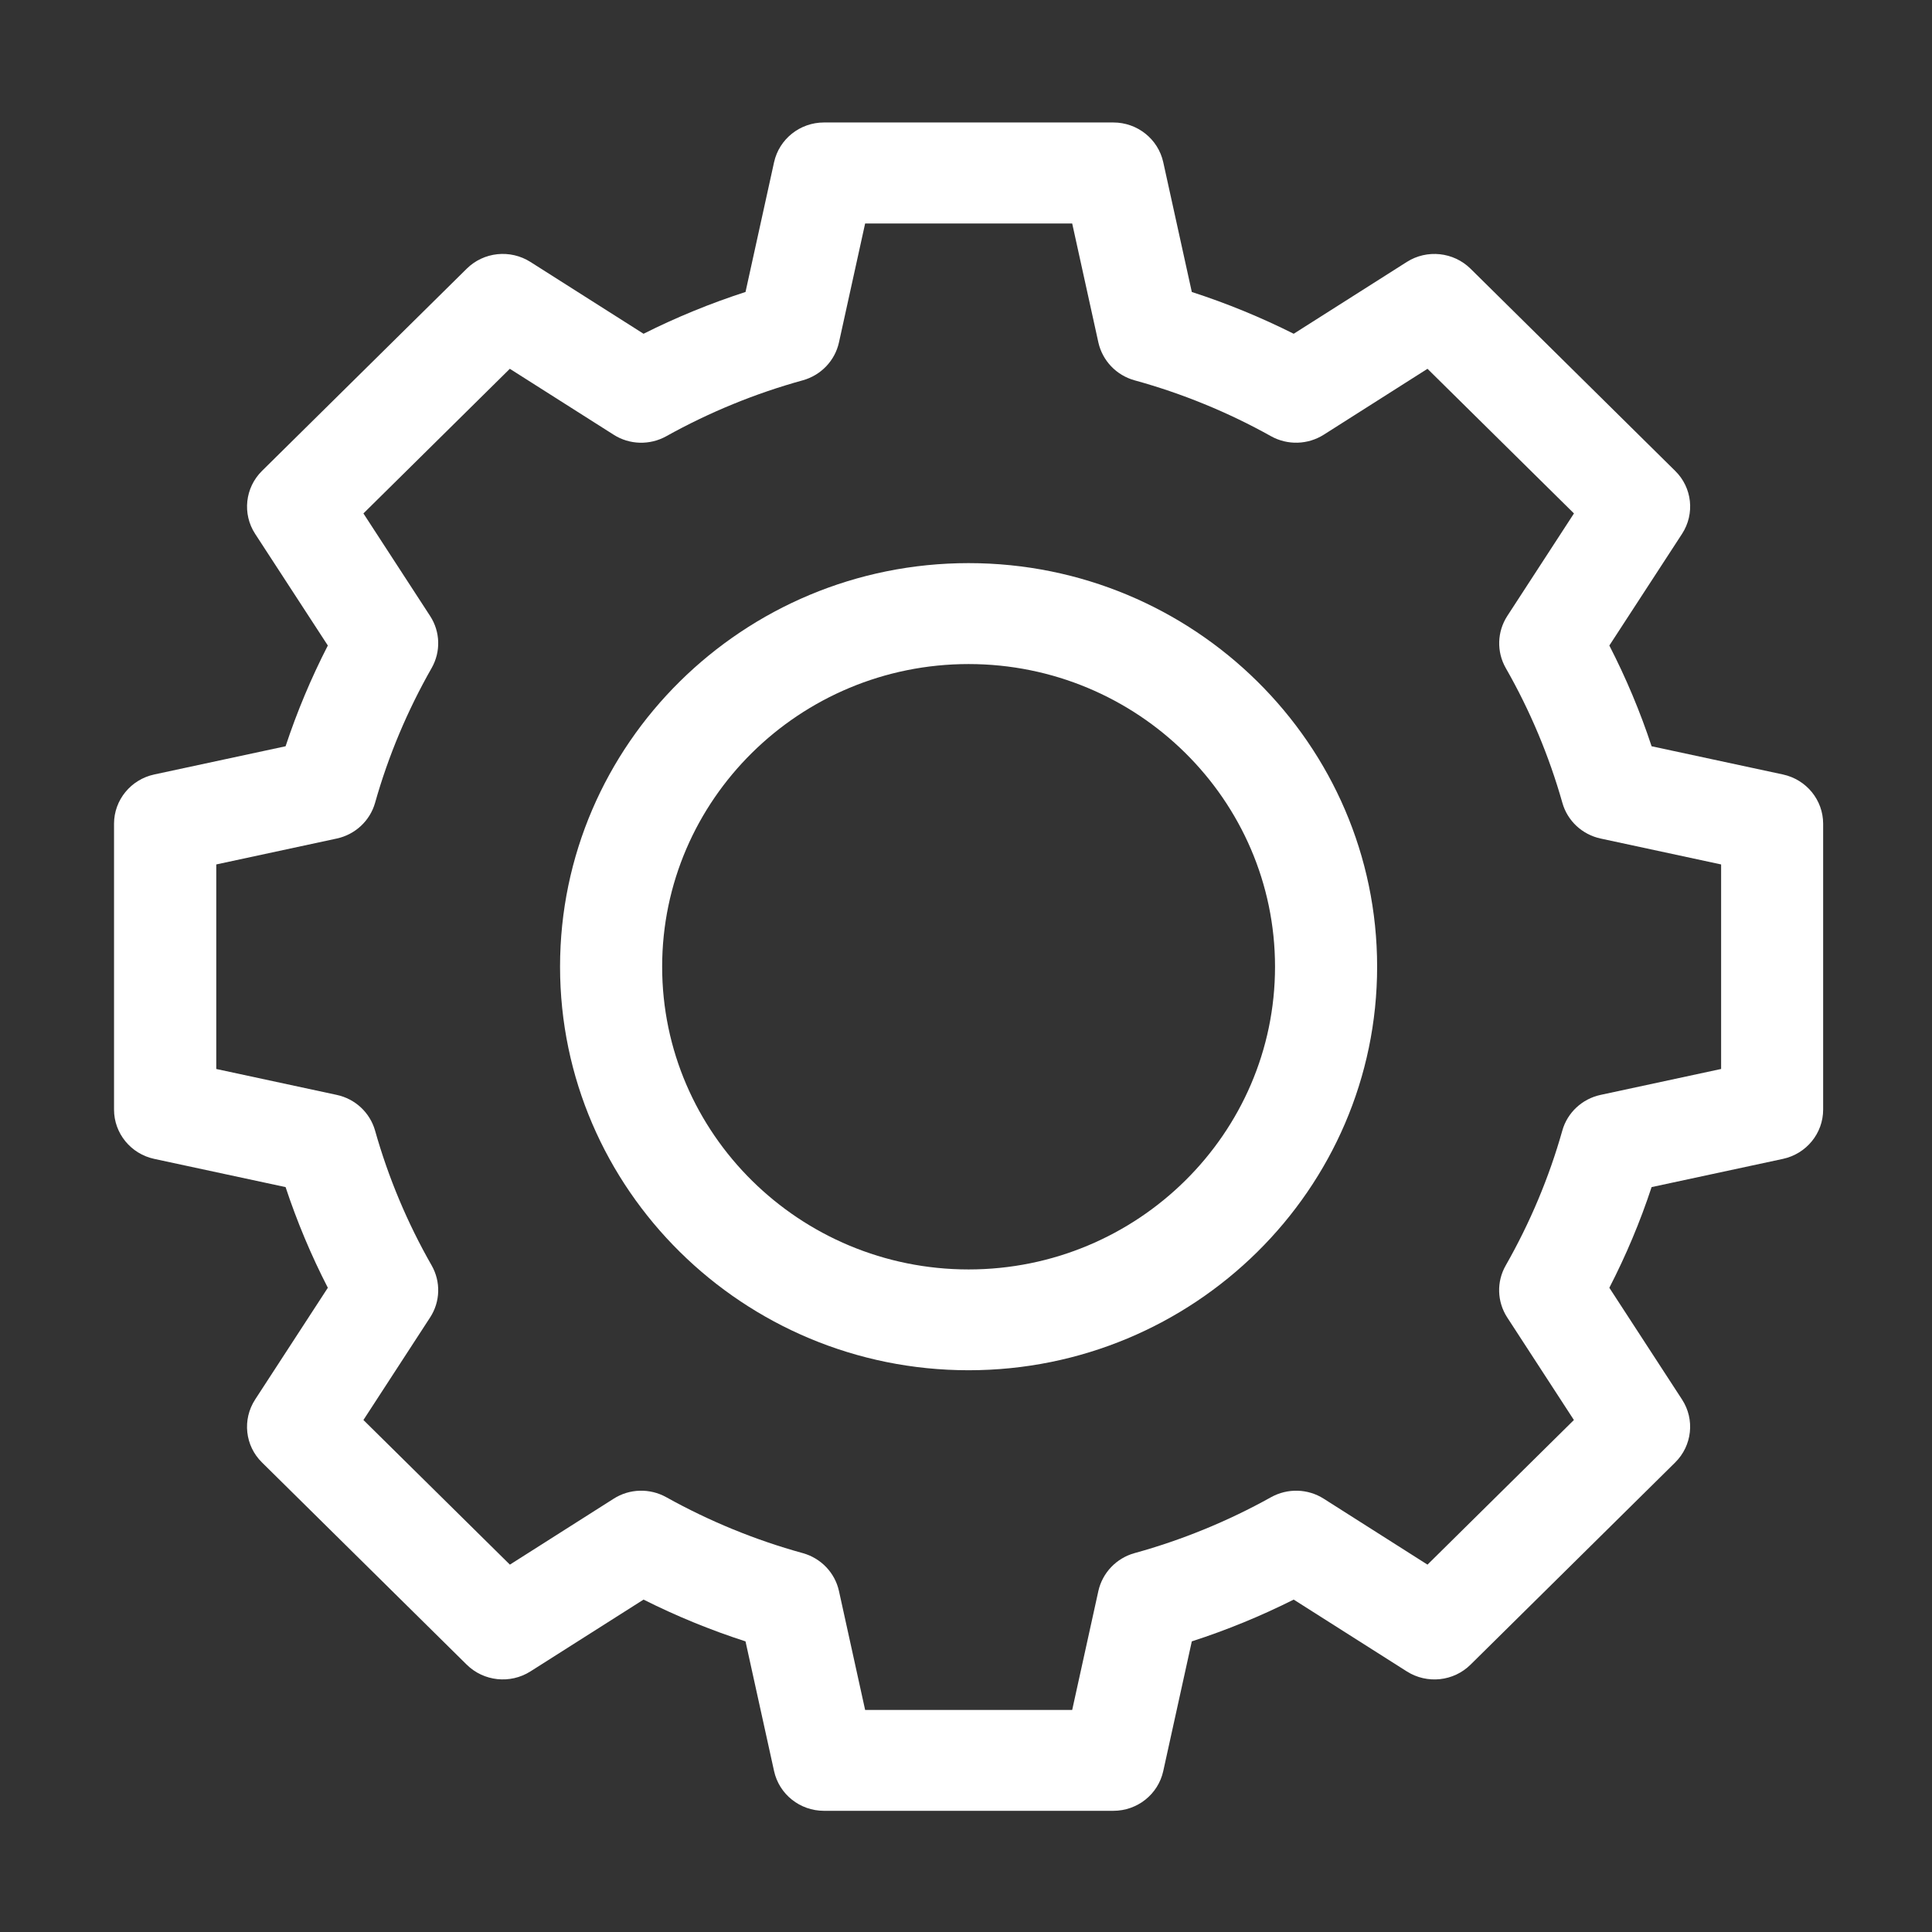
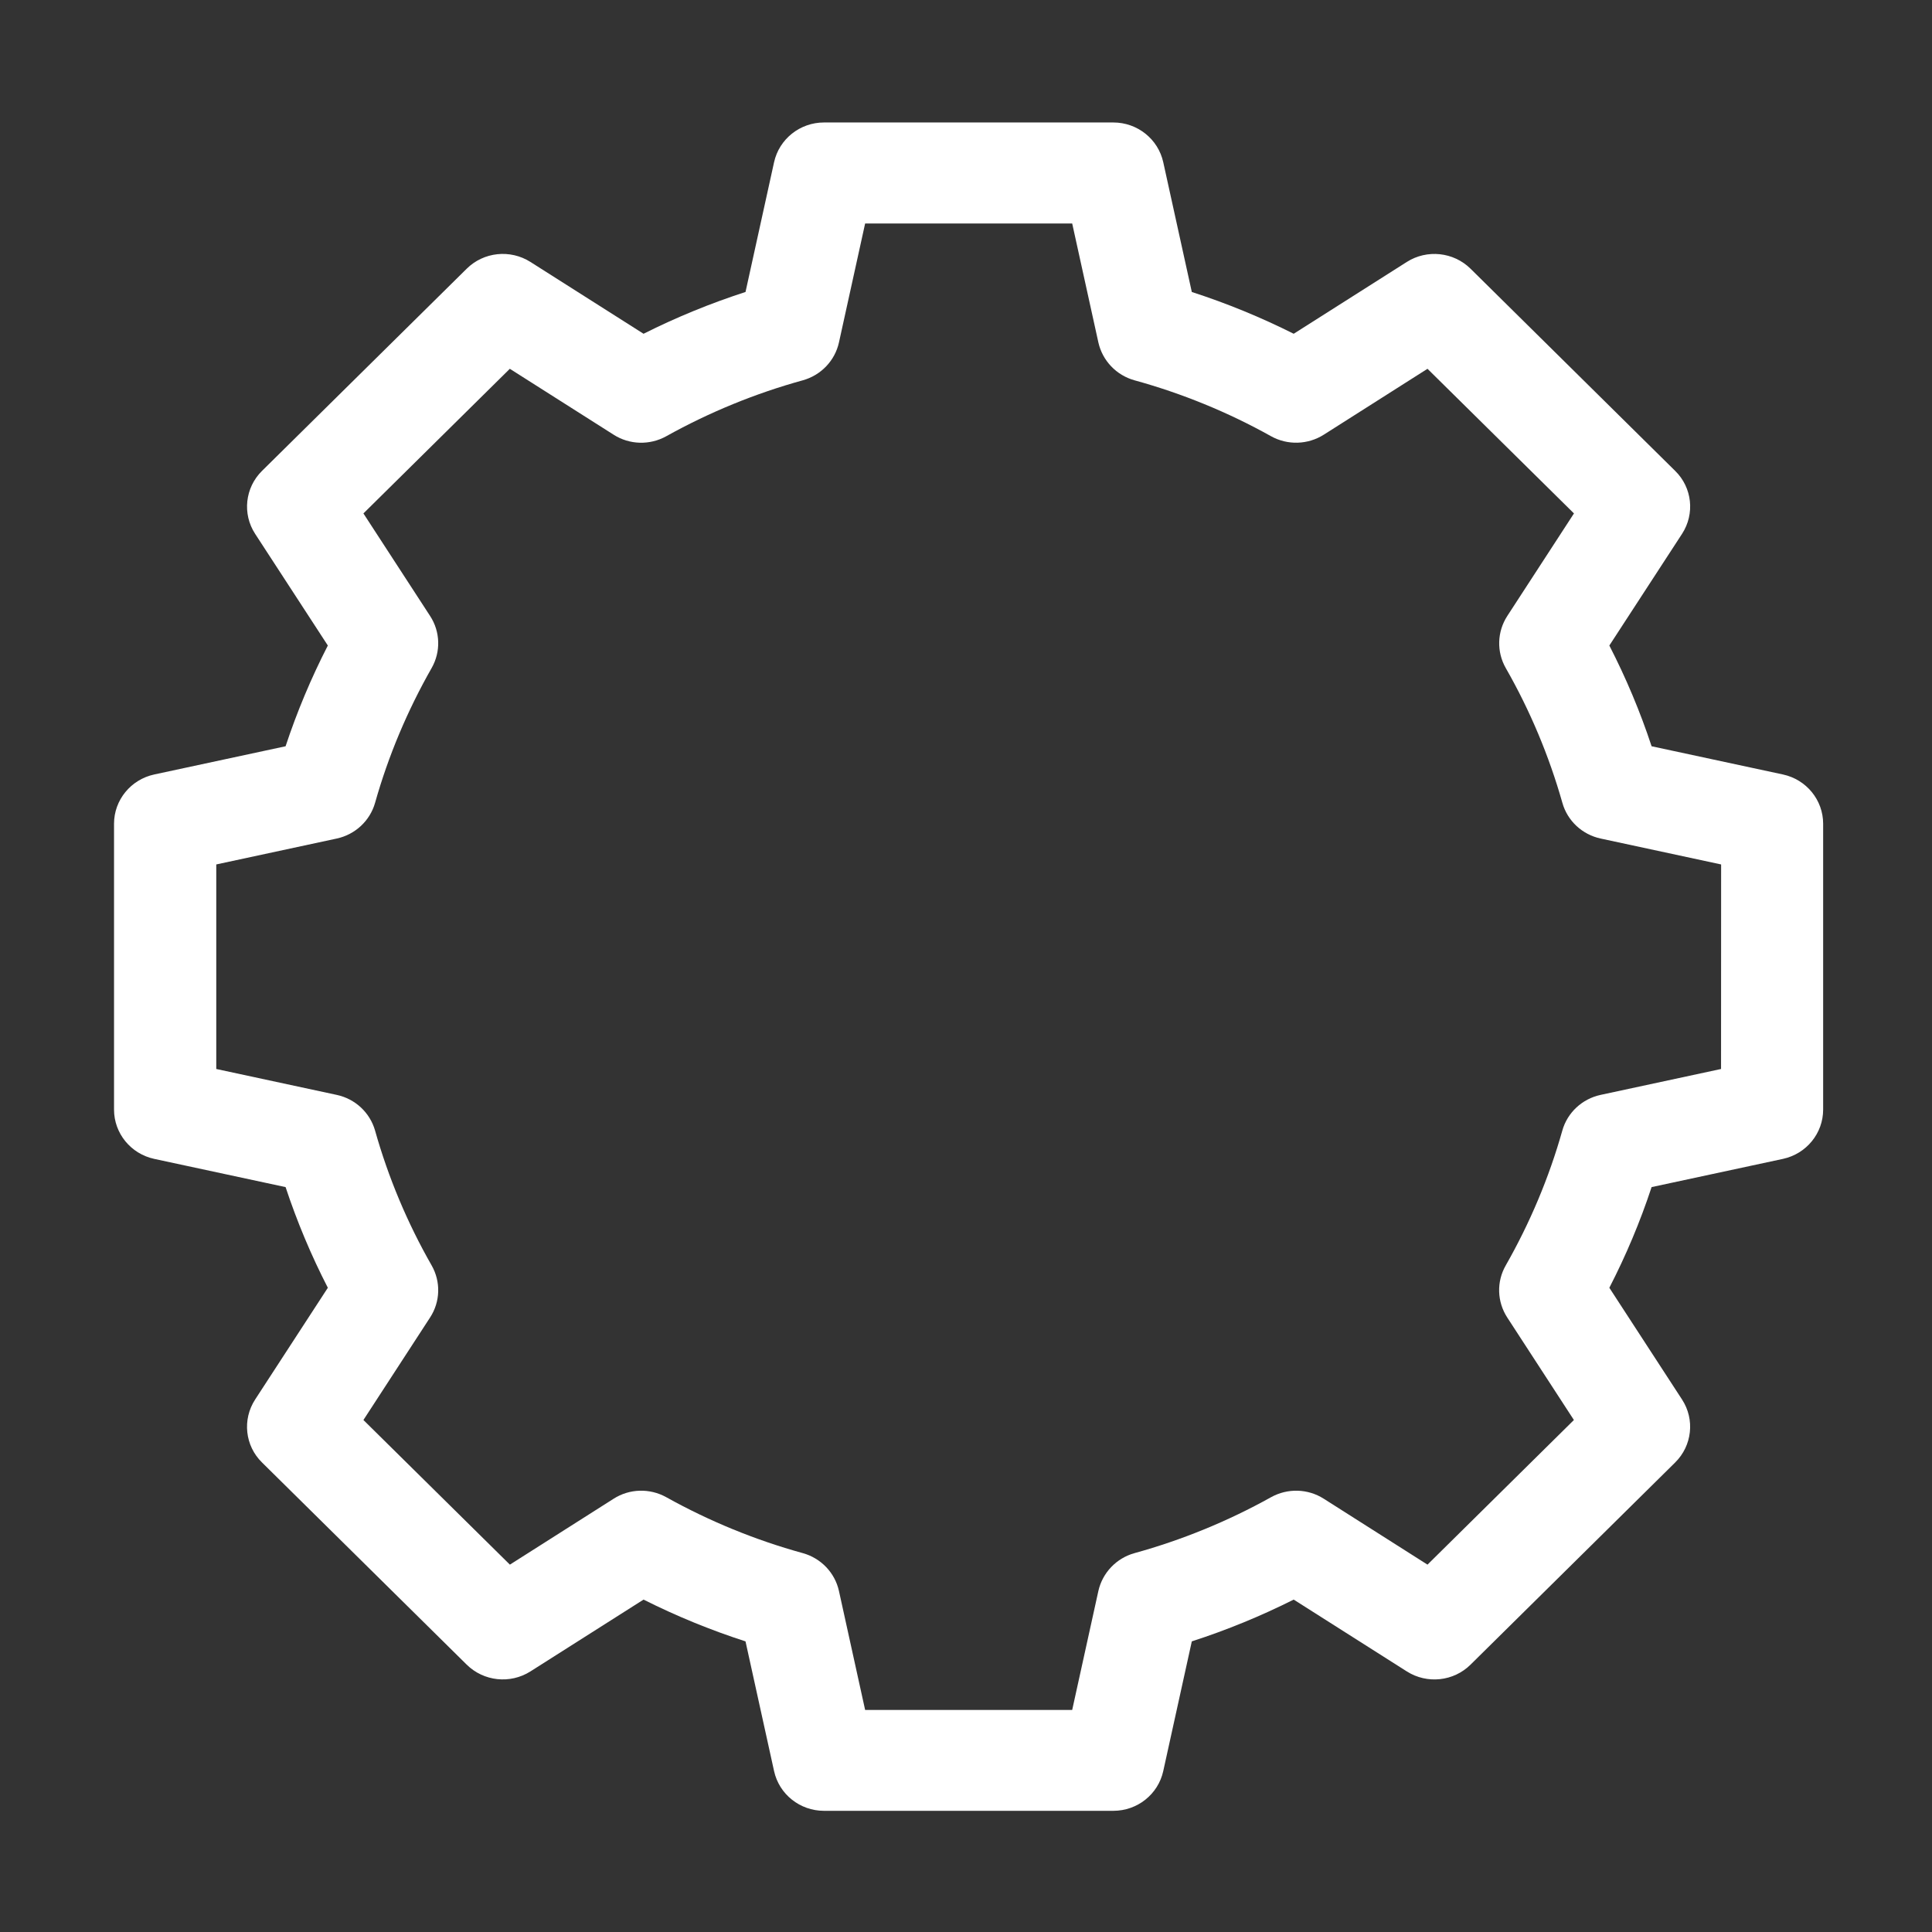
<svg xmlns="http://www.w3.org/2000/svg" version="1.1" id="Livello_1" x="0px" y="0px" viewBox="0 0 283.46 283.46" style="enable-background:new 0 0 283.46 283.46;" xml:space="preserve">
  <rect x="0" y="0" width="283.46" height="283.46" fill="#333333" stroke="none" />
  <style type="text/css">
	.st0{fill:#FFFFFF;}
</style>
  <g>
-     <path class="st0" d="M142.11,186.25c-24.79,0-44.96-19.93-44.96-44.41c0-24.49,20.17-44.41,44.96-44.41s44.96,19.93,44.96,44.41   C187.07,166.32,166.9,186.25,142.11,186.25 M142.11,82.62c-33.05,0-59.94,26.56-59.94,59.21c0,32.64,26.89,59.21,59.94,59.21   s59.94-26.56,59.94-59.21C202.05,109.19,175.17,82.62,142.11,82.62" />
-     <path class="st0" d="M252.51,156.84l-17.67,3.8c-2.71,0.58-4.88,2.6-5.62,5.24c-1.94,6.88-4.74,13.53-8.3,19.78   c-1.37,2.39-1.28,5.33,0.22,7.64l9.78,15.04l-21.48,21.22l-15.22-9.67c-2.34-1.49-5.31-1.57-7.74-0.22   c-6.32,3.52-13.06,6.28-20.02,8.2c-2.67,0.74-4.71,2.88-5.31,5.56l-3.84,17.45h-30.38l-3.84-17.45c-0.59-2.68-2.64-4.82-5.31-5.56   c-6.97-1.92-13.7-4.68-20.02-8.2c-2.42-1.35-5.4-1.27-7.73,0.22l-15.22,9.67l-21.49-21.22l9.78-15.04   c1.51-2.31,1.59-5.25,0.23-7.64c-3.57-6.24-6.36-12.9-8.3-19.78c-0.75-2.64-2.91-4.66-5.63-5.24l-17.67-3.8v-30.01l17.67-3.8   c2.71-0.58,4.88-2.6,5.63-5.24c1.94-6.88,4.74-13.53,8.3-19.78c1.36-2.39,1.28-5.33-0.23-7.64l-9.78-15.04l21.48-21.22l15.23,9.67   c2.33,1.49,5.31,1.57,7.73,0.22c6.32-3.52,13.06-6.28,20.02-8.2c2.67-0.74,4.72-2.88,5.31-5.56l3.84-17.45h30.38l3.84,17.45   c0.6,2.68,2.64,4.82,5.31,5.56c6.97,1.92,13.7,4.67,20.02,8.2c2.42,1.35,5.4,1.26,7.74-0.22l15.22-9.67l21.49,21.22l-9.78,15.04   c-1.5,2.31-1.59,5.25-0.23,7.64c3.57,6.24,6.36,12.9,8.31,19.78c0.74,2.64,2.91,4.66,5.62,5.24l17.67,3.8V156.84z M261.59,113.63   l-19.27-4.14c-1.67-5.07-3.75-10.01-6.2-14.78l10.67-16.39c1.9-2.93,1.49-6.78-1.01-9.23l-30.02-29.66c-2.49-2.46-6.39-2.88-9.35-1   l-16.6,10.54c-4.82-2.42-9.82-4.47-14.95-6.13l-4.19-19.04c-0.75-3.4-3.8-5.83-7.32-5.83h-42.46c-3.52,0-6.57,2.43-7.32,5.83   l-4.19,19.04c-5.14,1.66-10.14,3.71-14.96,6.13l-16.6-10.54c-2.97-1.88-6.86-1.47-9.35,1L38.44,69.09   c-2.49,2.46-2.91,6.31-1.01,9.23l10.67,16.39c-2.45,4.77-4.52,9.71-6.2,14.78l-19.27,4.14c-3.44,0.74-5.9,3.75-5.9,7.23v41.94   c0,3.48,2.46,6.49,5.9,7.23l19.27,4.14c1.68,5.07,3.75,10.01,6.2,14.77l-10.67,16.4c-1.9,2.93-1.49,6.78,1.01,9.23l30.03,29.66   c2.49,2.46,6.38,2.88,9.35,1l16.6-10.54c4.82,2.42,9.82,4.47,14.96,6.13l4.19,19.03c0.75,3.41,3.8,5.83,7.32,5.83h42.46   c3.52,0,6.57-2.42,7.32-5.83l4.19-19.03c5.13-1.66,10.13-3.71,14.95-6.13l16.6,10.54c2.97,1.88,6.86,1.47,9.35-1l30.02-29.66   c2.49-2.46,2.91-6.31,1.01-9.23l-10.67-16.4c2.45-4.76,4.53-9.7,6.2-14.77l19.27-4.14c3.44-0.74,5.9-3.75,5.9-7.23v-41.94   C267.49,117.38,265.03,114.37,261.59,113.63" />
+     <path class="st0" d="M252.51,156.84l-17.67,3.8c-2.71,0.58-4.88,2.6-5.62,5.24c-1.94,6.88-4.74,13.53-8.3,19.78   c-1.37,2.39-1.28,5.33,0.22,7.64l9.78,15.04l-21.48,21.22l-15.22-9.67c-2.34-1.49-5.31-1.57-7.74-0.22   c-6.32,3.52-13.06,6.28-20.02,8.2c-2.67,0.74-4.71,2.88-5.31,5.56l-3.84,17.45h-30.38l-3.84-17.45c-0.59-2.68-2.64-4.82-5.31-5.56   c-6.97-1.92-13.7-4.68-20.02-8.2c-2.42-1.35-5.4-1.27-7.73,0.22l-15.22,9.67l-21.49-21.22l9.78-15.04   c1.51-2.31,1.59-5.25,0.23-7.64c-3.57-6.24-6.36-12.9-8.3-19.78c-0.75-2.64-2.91-4.66-5.63-5.24l-17.67-3.8v-30.01l17.67-3.8   c2.71-0.58,4.88-2.6,5.63-5.24c1.94-6.88,4.74-13.53,8.3-19.78c1.36-2.39,1.28-5.33-0.23-7.64l-9.78-15.04l21.48-21.22l15.23,9.67   c2.33,1.49,5.31,1.57,7.73,0.22c6.32-3.52,13.06-6.28,20.02-8.2c2.67-0.74,4.72-2.88,5.31-5.56l3.84-17.45h30.38l3.84,17.45   c0.6,2.68,2.64,4.82,5.31,5.56c6.97,1.92,13.7,4.67,20.02,8.2c2.42,1.35,5.4,1.26,7.74-0.22l15.22-9.67l21.49,21.22l-9.78,15.04   c-1.5,2.31-1.59,5.25-0.23,7.64c3.57,6.24,6.36,12.9,8.31,19.78c0.74,2.64,2.91,4.66,5.62,5.24l17.67,3.8z M261.59,113.63   l-19.27-4.14c-1.67-5.07-3.75-10.01-6.2-14.78l10.67-16.39c1.9-2.93,1.49-6.78-1.01-9.23l-30.02-29.66c-2.49-2.46-6.39-2.88-9.35-1   l-16.6,10.54c-4.82-2.42-9.82-4.47-14.95-6.13l-4.19-19.04c-0.75-3.4-3.8-5.83-7.32-5.83h-42.46c-3.52,0-6.57,2.43-7.32,5.83   l-4.19,19.04c-5.14,1.66-10.14,3.71-14.96,6.13l-16.6-10.54c-2.97-1.88-6.86-1.47-9.35,1L38.44,69.09   c-2.49,2.46-2.91,6.31-1.01,9.23l10.67,16.39c-2.45,4.77-4.52,9.71-6.2,14.78l-19.27,4.14c-3.44,0.74-5.9,3.75-5.9,7.23v41.94   c0,3.48,2.46,6.49,5.9,7.23l19.27,4.14c1.68,5.07,3.75,10.01,6.2,14.77l-10.67,16.4c-1.9,2.93-1.49,6.78,1.01,9.23l30.03,29.66   c2.49,2.46,6.38,2.88,9.35,1l16.6-10.54c4.82,2.42,9.82,4.47,14.96,6.13l4.19,19.03c0.75,3.41,3.8,5.83,7.32,5.83h42.46   c3.52,0,6.57-2.42,7.32-5.83l4.19-19.03c5.13-1.66,10.13-3.71,14.95-6.13l16.6,10.54c2.97,1.88,6.86,1.47,9.35-1l30.02-29.66   c2.49-2.46,2.91-6.31,1.01-9.23l-10.67-16.4c2.45-4.76,4.53-9.7,6.2-14.77l19.27-4.14c3.44-0.74,5.9-3.75,5.9-7.23v-41.94   C267.49,117.38,265.03,114.37,261.59,113.63" />
  </g>
</svg>